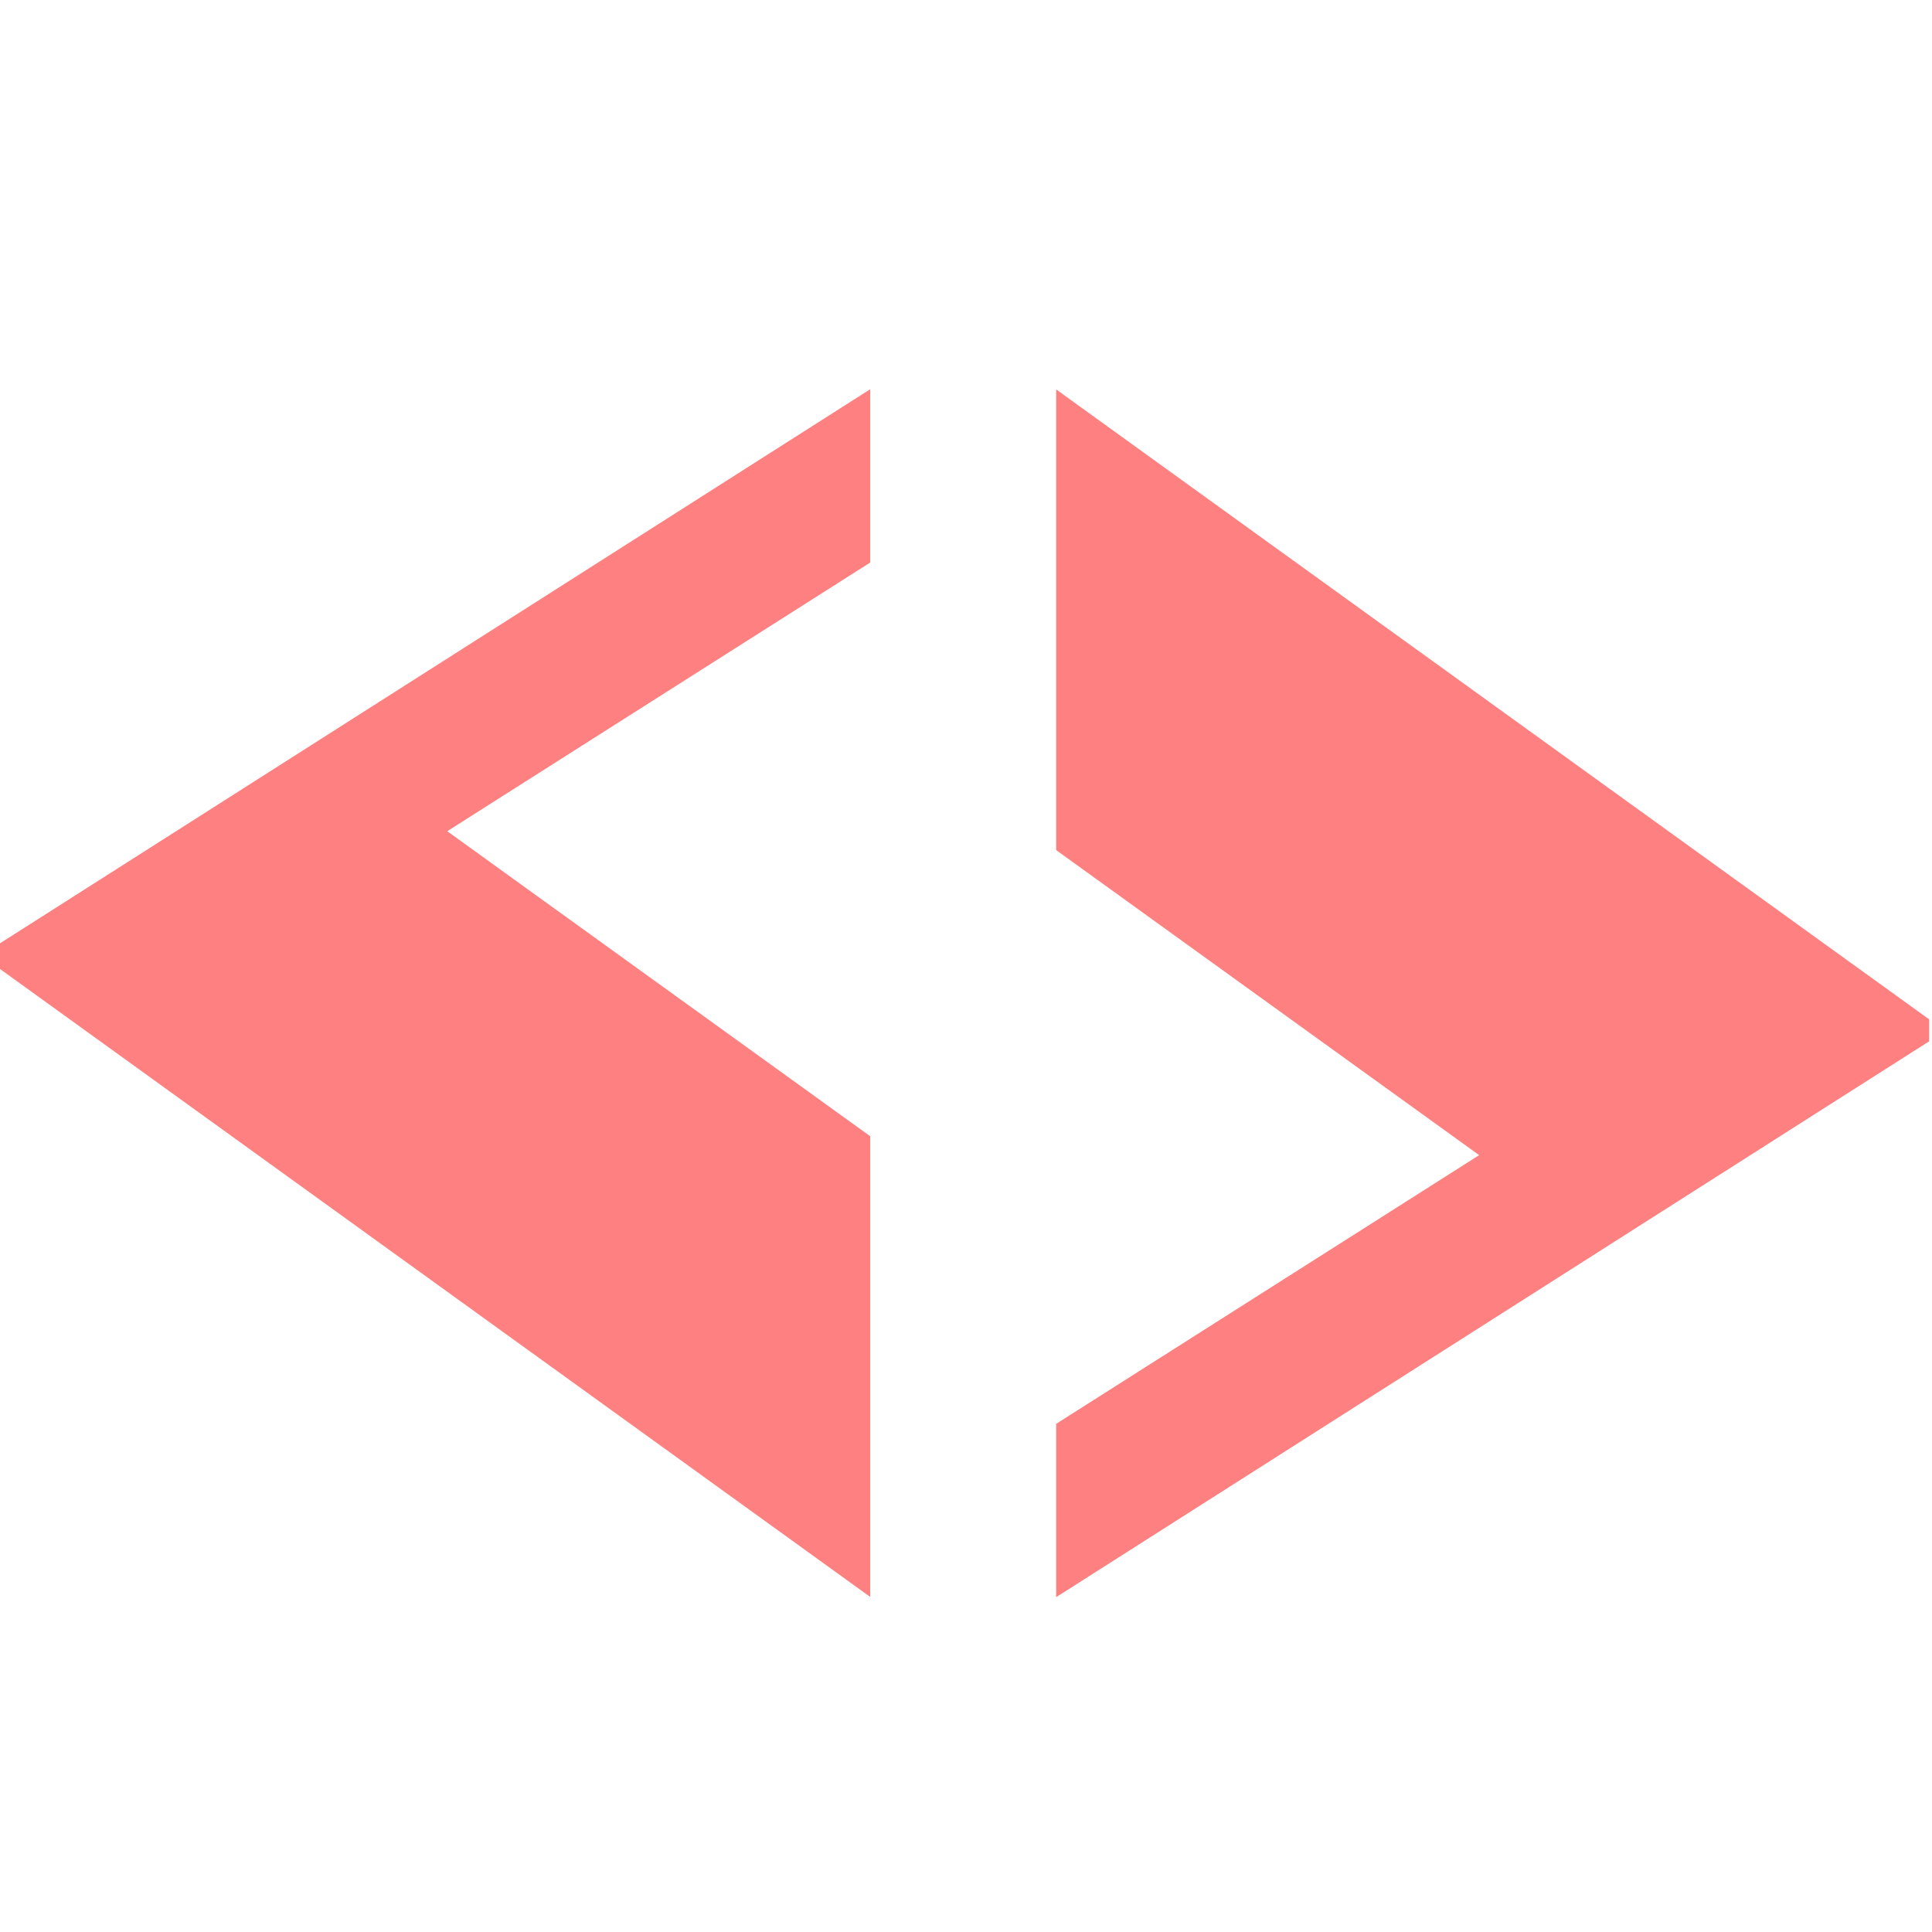
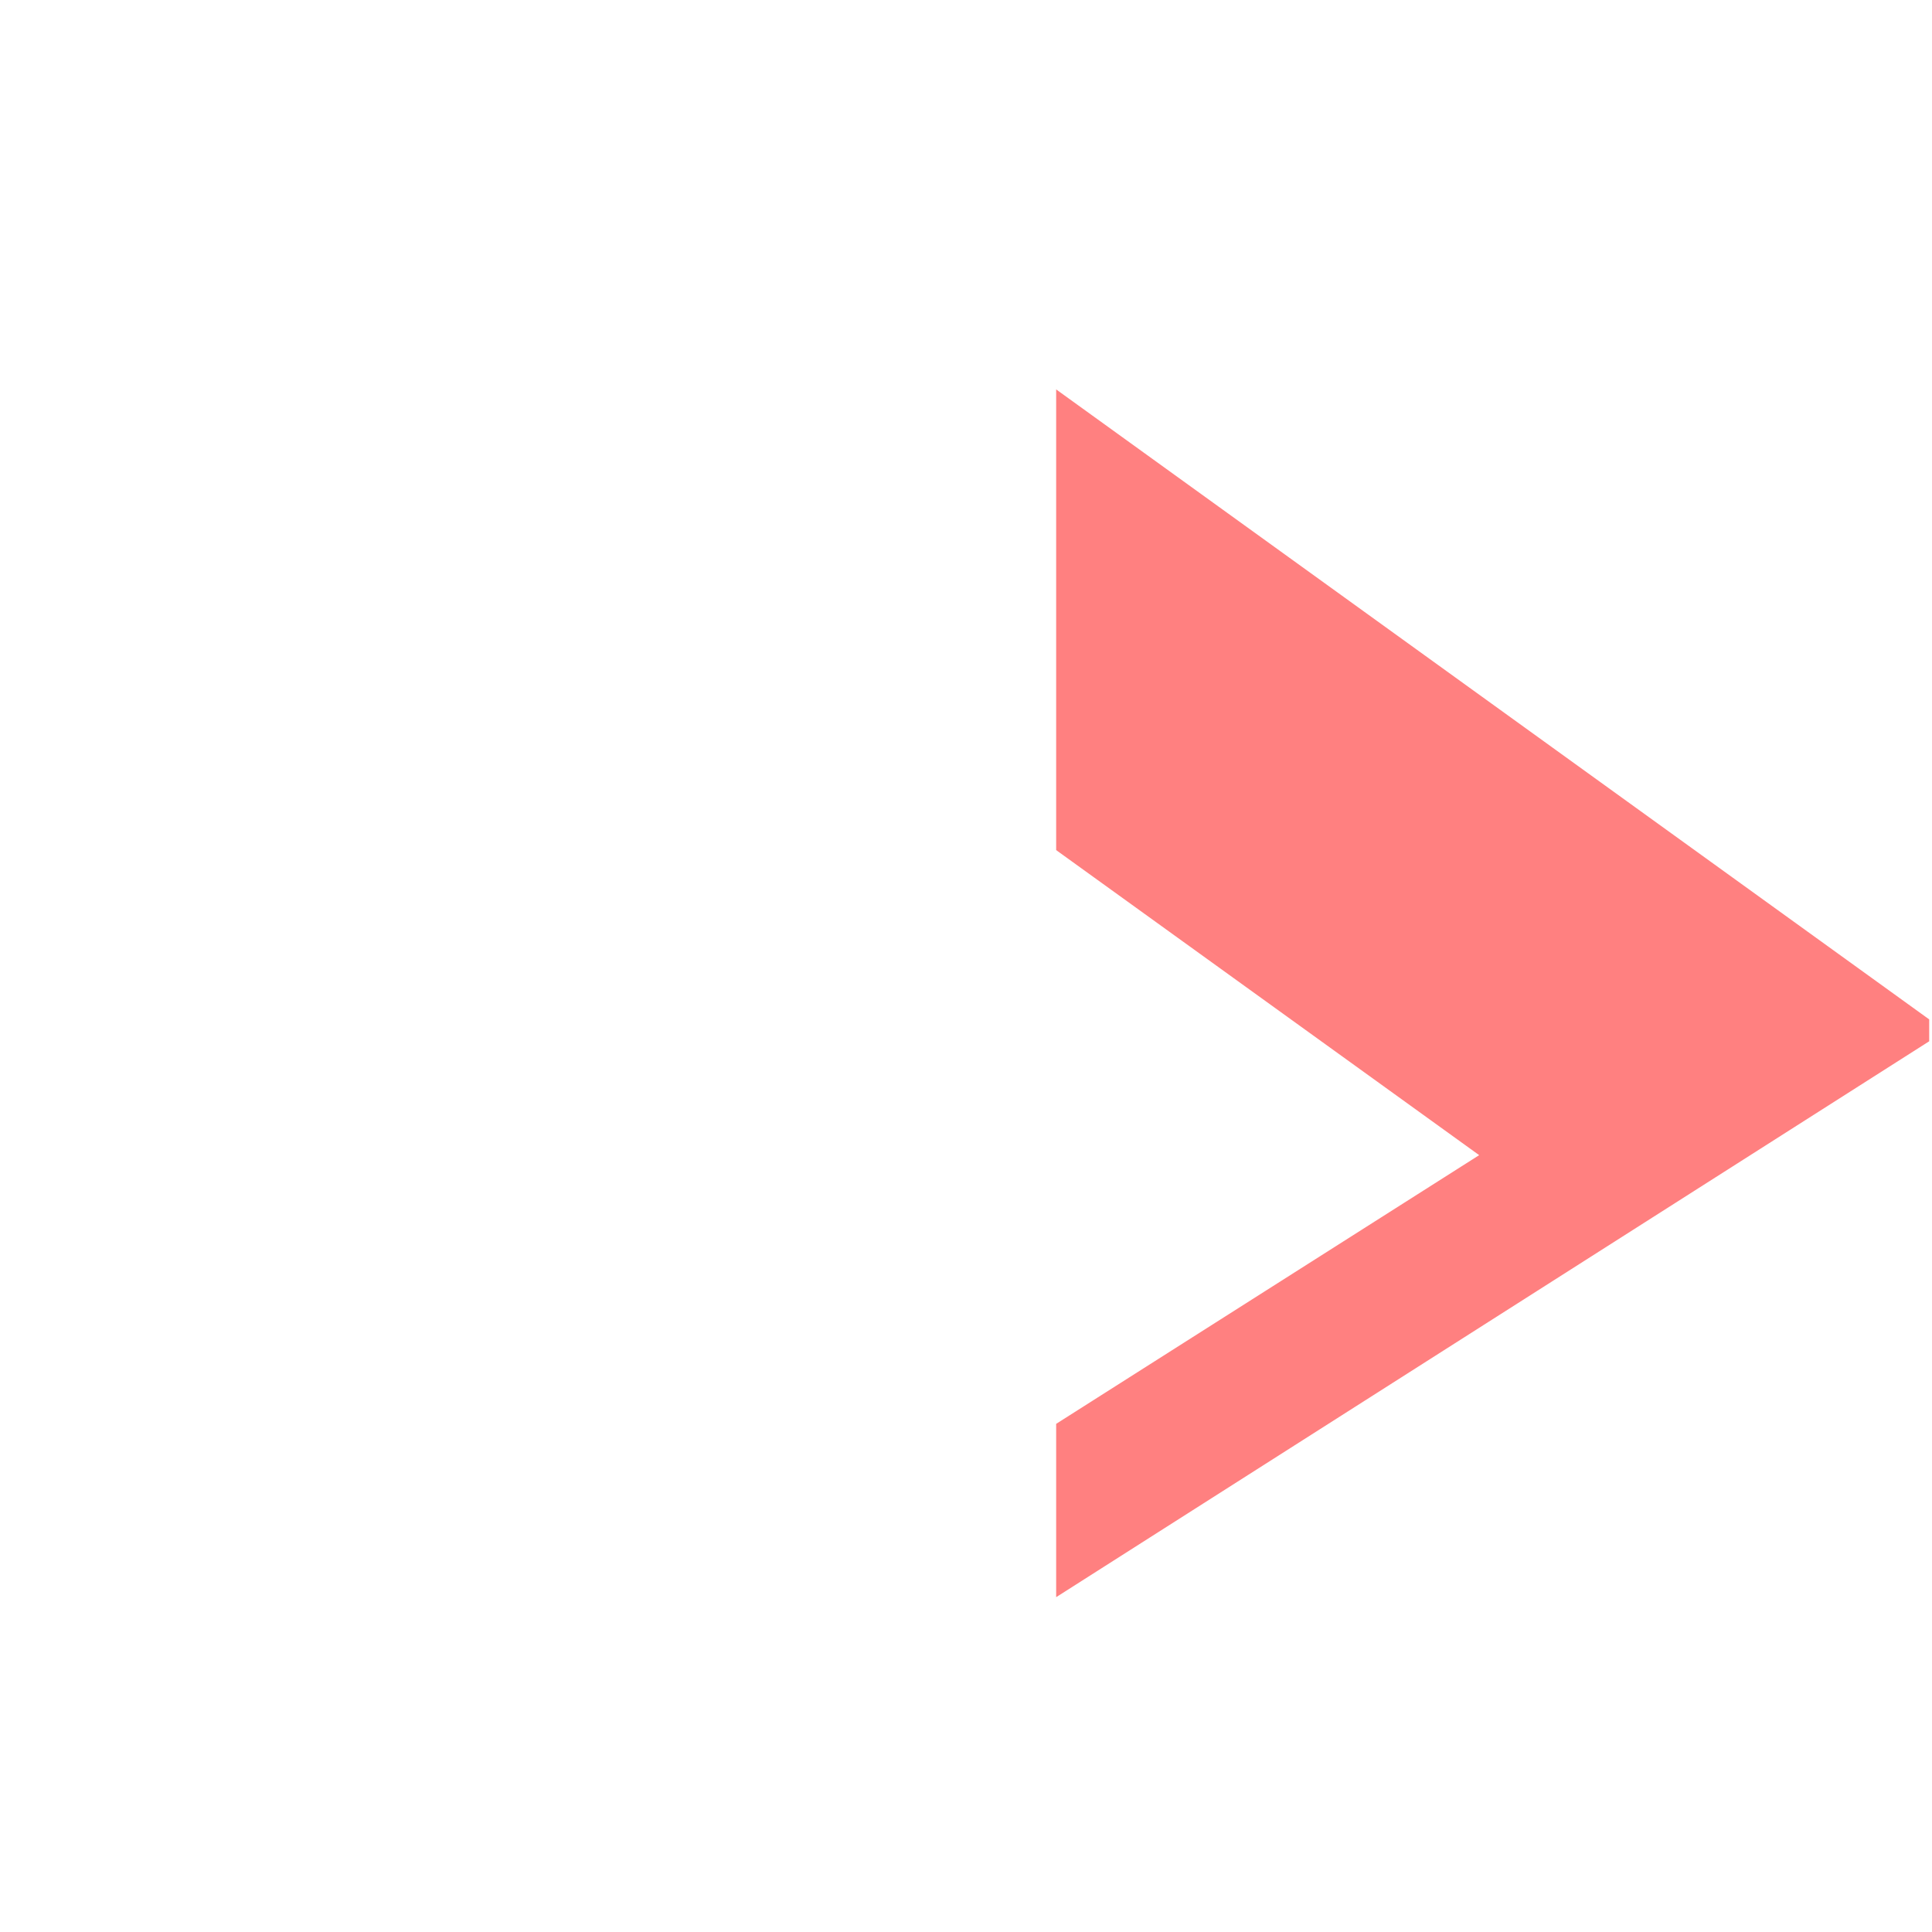
<svg xmlns="http://www.w3.org/2000/svg" width="16" height="16" version="1.1" viewBox="0 0 4.233 4.233">
  <style>
        path {
            fill: #ff8080;
        }
</style>
  <g transform="translate(-87.456 -24.804)">
    <g transform="matrix(.423 0 0 .44 50.456 14.743)" stroke-width=".265" aria-label="&lt; &gt;">
-       <path d="m91.978 24.804v0.863l-2.191 1.338 2.191 1.519v2.294l-4.522-3.137v-0.109z" />
      <path d="m92.941 30.819v-0.863l2.191-1.338-2.191-1.519v-2.294l4.522 3.137v0.109z" />
    </g>
  </g>
</svg>